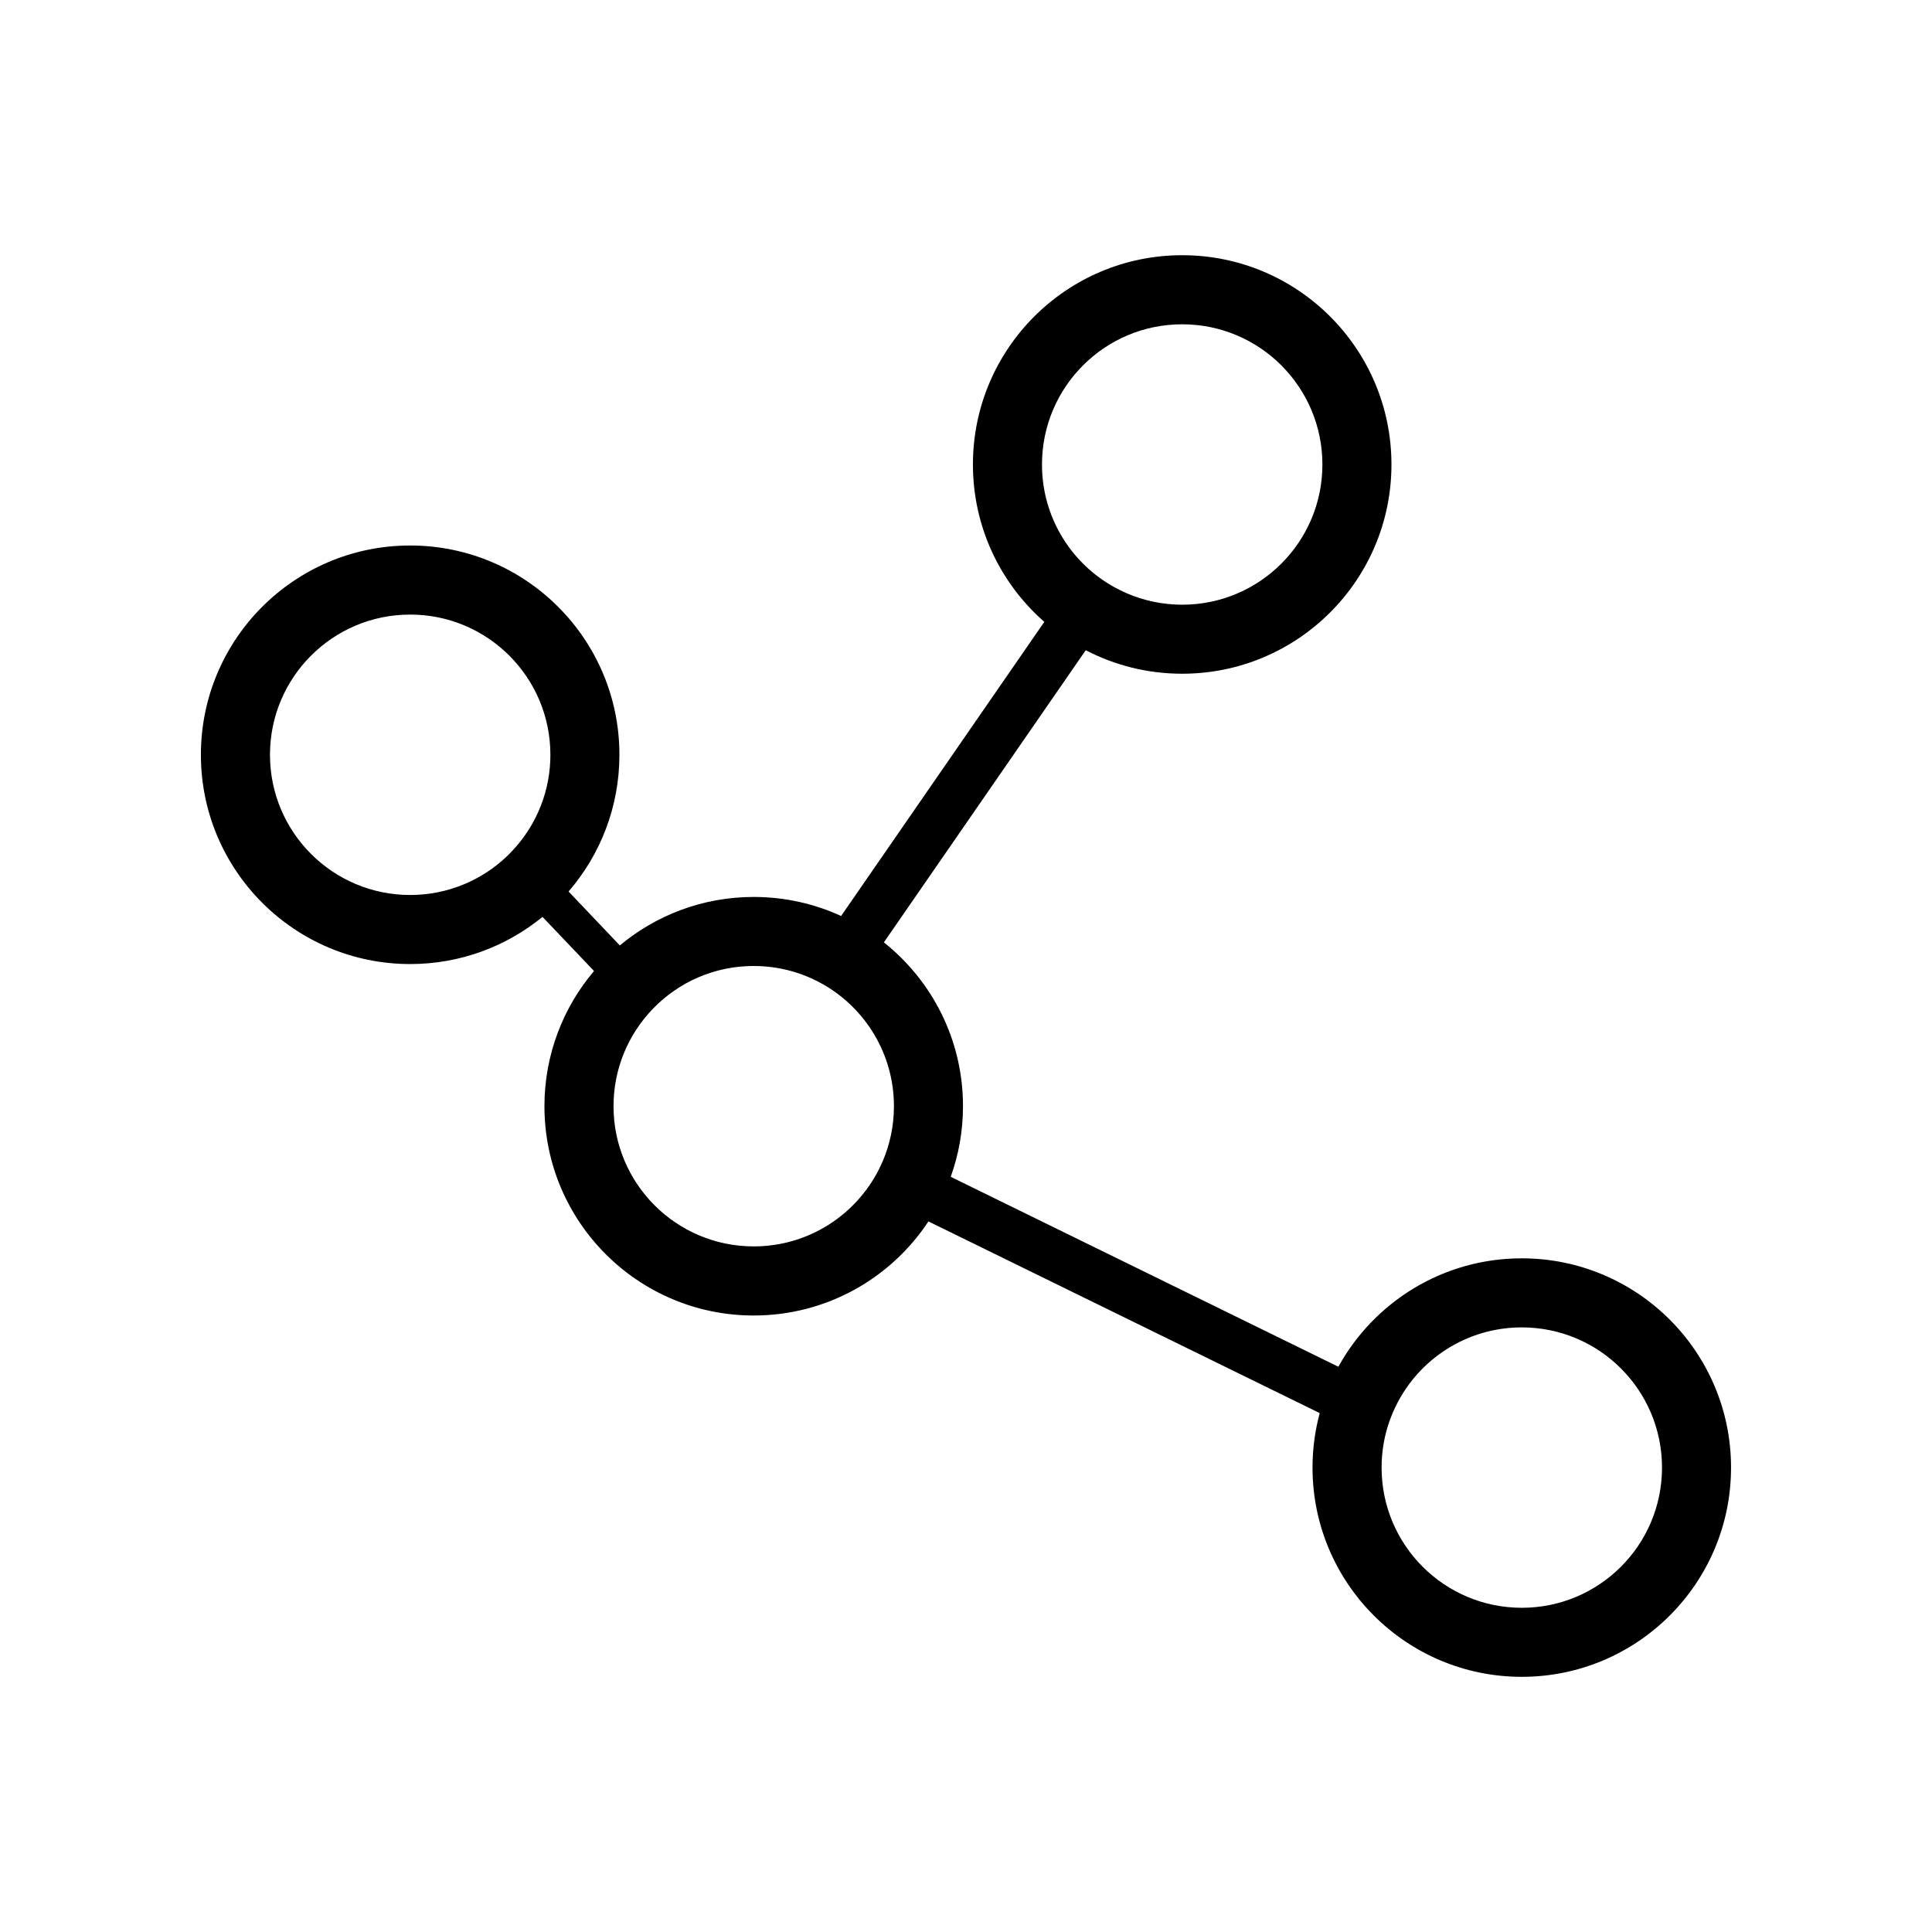
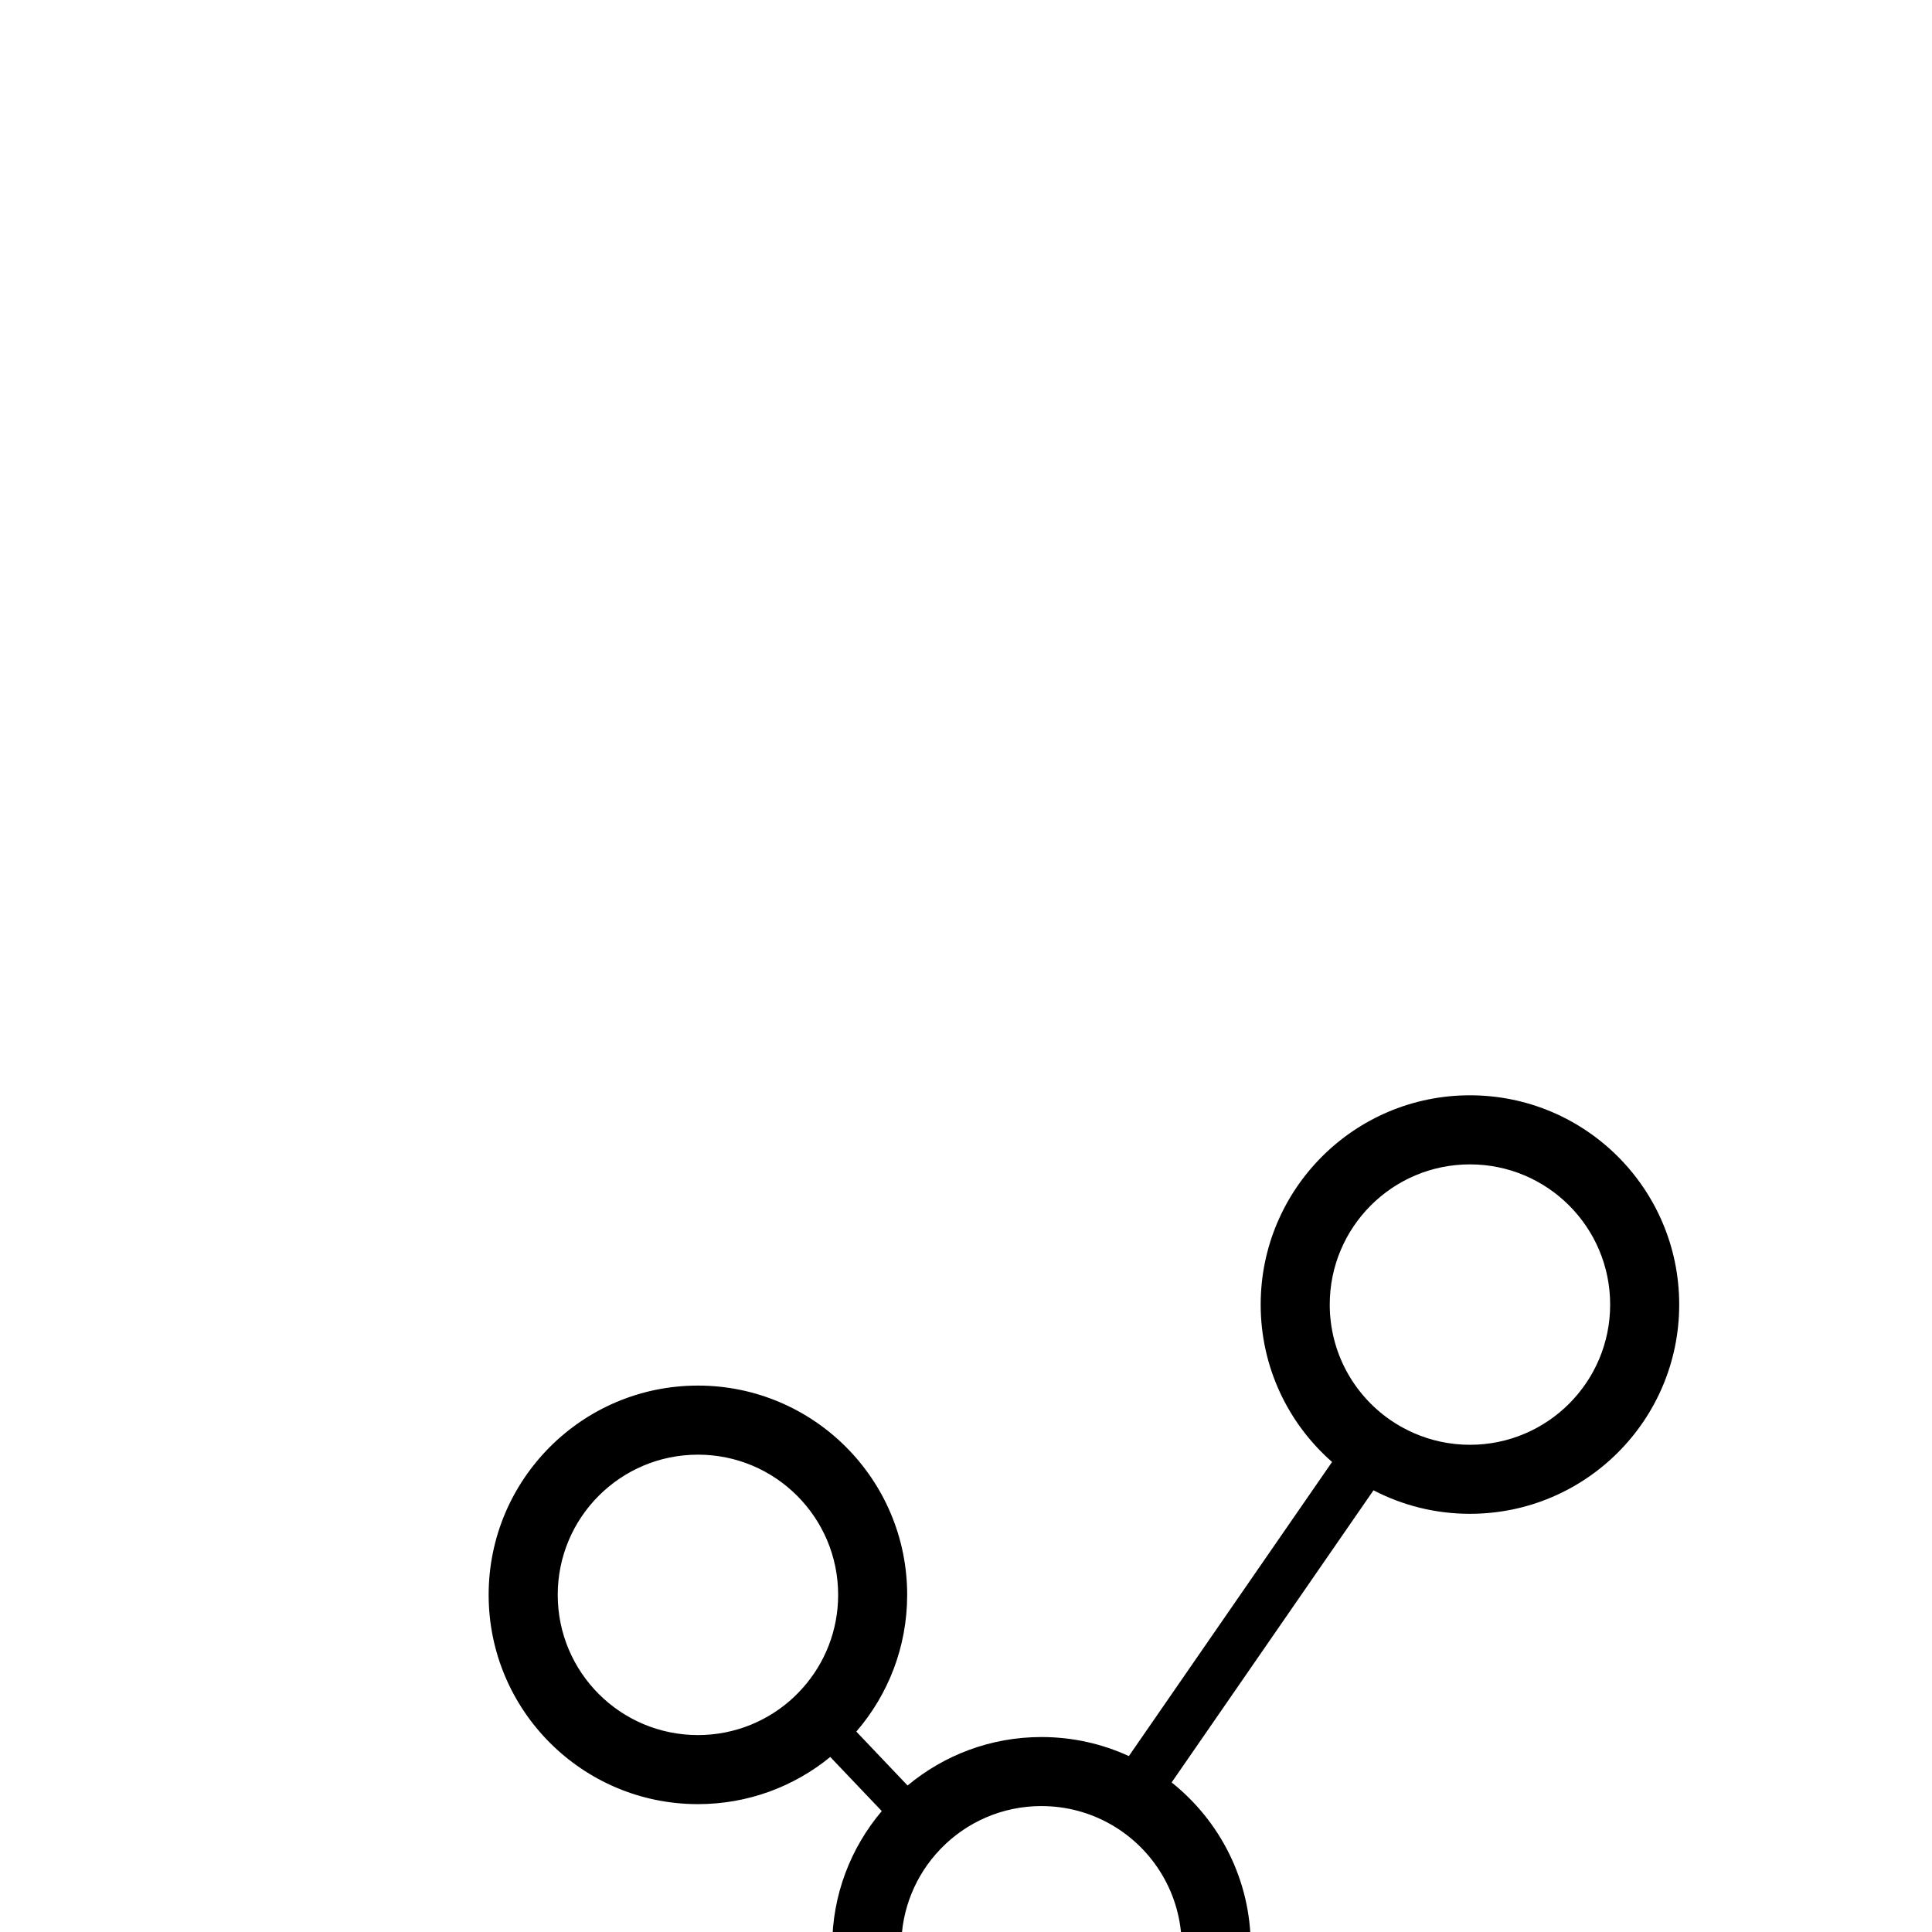
<svg xmlns="http://www.w3.org/2000/svg" fill="#000000" width="800px" height="800px" version="1.1" viewBox="144 144 512 512">
-   <path d="m351.6 419.88 10.422-15.09zm-18.844 8.379-15.91-16.738zm-54.469-57.293-6.231-6.551zm86.914 77.18 11.73 5.742zm147.15 72.102 8.781 4.301zm-76.258-222.63 4.449-6.453zm-69.191 89.129 53.852-77.945c-11.598-10.16-18.918-25.074-18.918-41.707 0-30.625 24.832-55.461 55.453-55.461 30.625 0 55.461 24.832 55.461 55.461 0 30.621-24.832 55.449-55.461 55.449-9.219 0-17.898-2.246-25.555-6.231l-53.496 77.422c12.773 10.172 20.965 25.832 20.965 43.422 0 6.57-1.148 12.863-3.25 18.711l102.73 50.332c9.445-17.125 27.676-28.73 48.602-28.73 30.625 0 55.461 24.828 55.461 55.453 0 30.621-24.832 55.453-55.461 55.453-30.621 0-55.453-24.832-55.453-55.453 0-4.996 0.676-9.844 1.906-14.438l-103.69-50.793c-9.922 15.02-26.957 24.93-46.305 24.93-30.621 0-55.461-24.832-55.461-55.461 0-13.66 4.953-26.172 13.141-35.836l-13.652-14.34c-9.547 7.809-21.766 12.5-35.07 12.5-30.625 0-55.461-24.836-55.461-55.461 0-30.621 24.832-55.461 55.461-55.461 30.621 0 55.453 24.836 55.453 55.461 0 13.852-5.078 26.516-13.477 36.234l13.582 14.289c9.629-8.02 21.984-12.844 35.484-12.844 8.258 0 16.105 1.805 23.156 5.043zm-23.156 13.254c6.644 0 12.871 1.738 18.273 4.797l0.156 0.082c11.184 6.402 18.727 18.461 18.727 32.277 0 5.231-1.082 10.223-3.039 14.73l-0.938 2.004c-6.125 12.113-18.672 20.418-33.18 20.418-20.523 0-37.156-16.637-37.156-37.156 0-9.941 3.91-18.969 10.254-25.629l0.297-0.309c6.75-6.934 16.172-11.219 26.605-11.219zm-91.043-93.133c20.523 0 37.156 16.629 37.156 37.156 0 9.438-3.516 18.047-9.316 24.598-0.727 0.82-1.477 1.605-2.258 2.352-6.656 6.324-15.68 10.207-25.582 10.207-20.523 0-37.156-16.629-37.156-37.156 0-20.523 16.629-37.156 37.156-37.156zm204.59-76.926c20.52 0 37.156 16.629 37.156 37.156 0 20.52-16.637 37.156-37.156 37.156-5.316 0-10.375-1.129-14.949-3.141-2.203-0.977-4.293-2.141-6.246-3.496-9.648-6.715-15.961-17.875-15.961-30.52 0-20.523 16.629-37.156 37.156-37.156zm90 265.83c20.523 0 37.156 16.629 37.156 37.152 0 20.523-16.629 37.156-37.156 37.156-20.523 0-37.156-16.629-37.156-37.156 0-4.453 0.777-8.723 2.215-12.672 0.457-1.246 0.973-2.469 1.559-3.648 6.035-12.344 18.723-20.832 33.383-20.832z" fill-rule="evenodd" />
+   <path d="m351.6 419.88 10.422-15.09zm-18.844 8.379-15.91-16.738zm-54.469-57.293-6.231-6.551zm86.914 77.18 11.73 5.742zm147.15 72.102 8.781 4.301zzm-69.191 89.129 53.852-77.945c-11.598-10.16-18.918-25.074-18.918-41.707 0-30.625 24.832-55.461 55.453-55.461 30.625 0 55.461 24.832 55.461 55.461 0 30.621-24.832 55.449-55.461 55.449-9.219 0-17.898-2.246-25.555-6.231l-53.496 77.422c12.773 10.172 20.965 25.832 20.965 43.422 0 6.57-1.148 12.863-3.25 18.711l102.73 50.332c9.445-17.125 27.676-28.73 48.602-28.73 30.625 0 55.461 24.828 55.461 55.453 0 30.621-24.832 55.453-55.461 55.453-30.621 0-55.453-24.832-55.453-55.453 0-4.996 0.676-9.844 1.906-14.438l-103.69-50.793c-9.922 15.02-26.957 24.93-46.305 24.93-30.621 0-55.461-24.832-55.461-55.461 0-13.66 4.953-26.172 13.141-35.836l-13.652-14.34c-9.547 7.809-21.766 12.5-35.07 12.5-30.625 0-55.461-24.836-55.461-55.461 0-30.621 24.832-55.461 55.461-55.461 30.621 0 55.453 24.836 55.453 55.461 0 13.852-5.078 26.516-13.477 36.234l13.582 14.289c9.629-8.02 21.984-12.844 35.484-12.844 8.258 0 16.105 1.805 23.156 5.043zm-23.156 13.254c6.644 0 12.871 1.738 18.273 4.797l0.156 0.082c11.184 6.402 18.727 18.461 18.727 32.277 0 5.231-1.082 10.223-3.039 14.73l-0.938 2.004c-6.125 12.113-18.672 20.418-33.18 20.418-20.523 0-37.156-16.637-37.156-37.156 0-9.941 3.91-18.969 10.254-25.629l0.297-0.309c6.75-6.934 16.172-11.219 26.605-11.219zm-91.043-93.133c20.523 0 37.156 16.629 37.156 37.156 0 9.438-3.516 18.047-9.316 24.598-0.727 0.82-1.477 1.605-2.258 2.352-6.656 6.324-15.68 10.207-25.582 10.207-20.523 0-37.156-16.629-37.156-37.156 0-20.523 16.629-37.156 37.156-37.156zm204.59-76.926c20.52 0 37.156 16.629 37.156 37.156 0 20.52-16.637 37.156-37.156 37.156-5.316 0-10.375-1.129-14.949-3.141-2.203-0.977-4.293-2.141-6.246-3.496-9.648-6.715-15.961-17.875-15.961-30.52 0-20.523 16.629-37.156 37.156-37.156zm90 265.83c20.523 0 37.156 16.629 37.156 37.152 0 20.523-16.629 37.156-37.156 37.156-20.523 0-37.156-16.629-37.156-37.156 0-4.453 0.777-8.723 2.215-12.672 0.457-1.246 0.973-2.469 1.559-3.648 6.035-12.344 18.723-20.832 33.383-20.832z" fill-rule="evenodd" />
</svg>